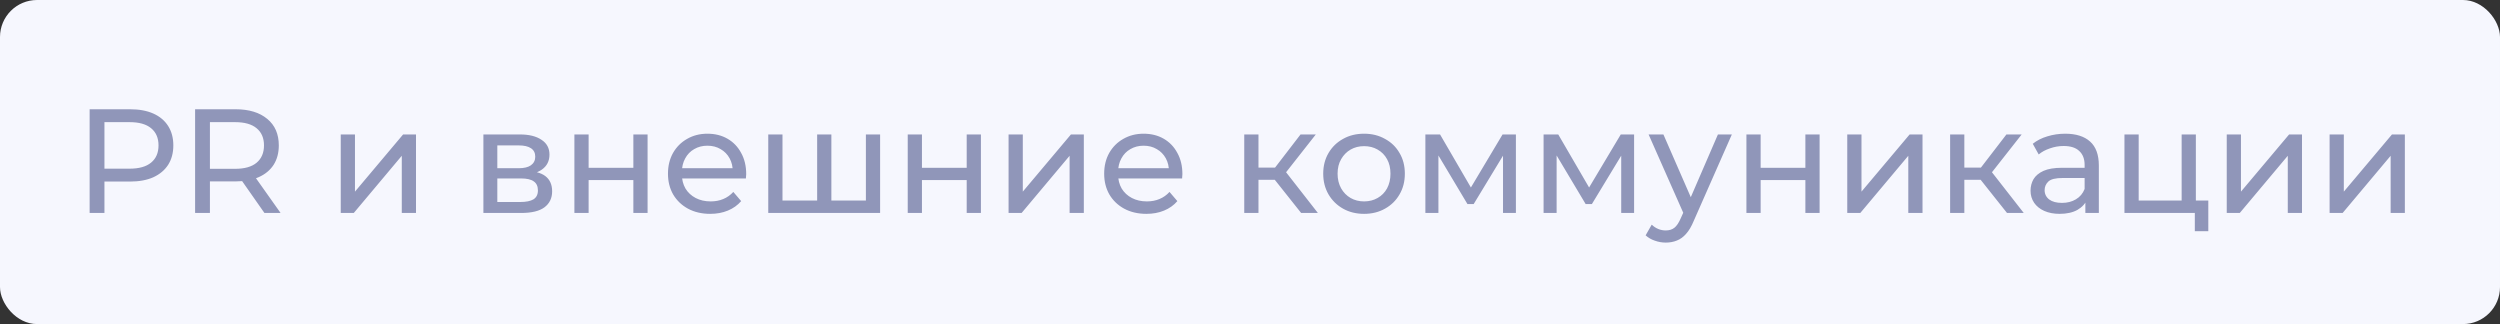
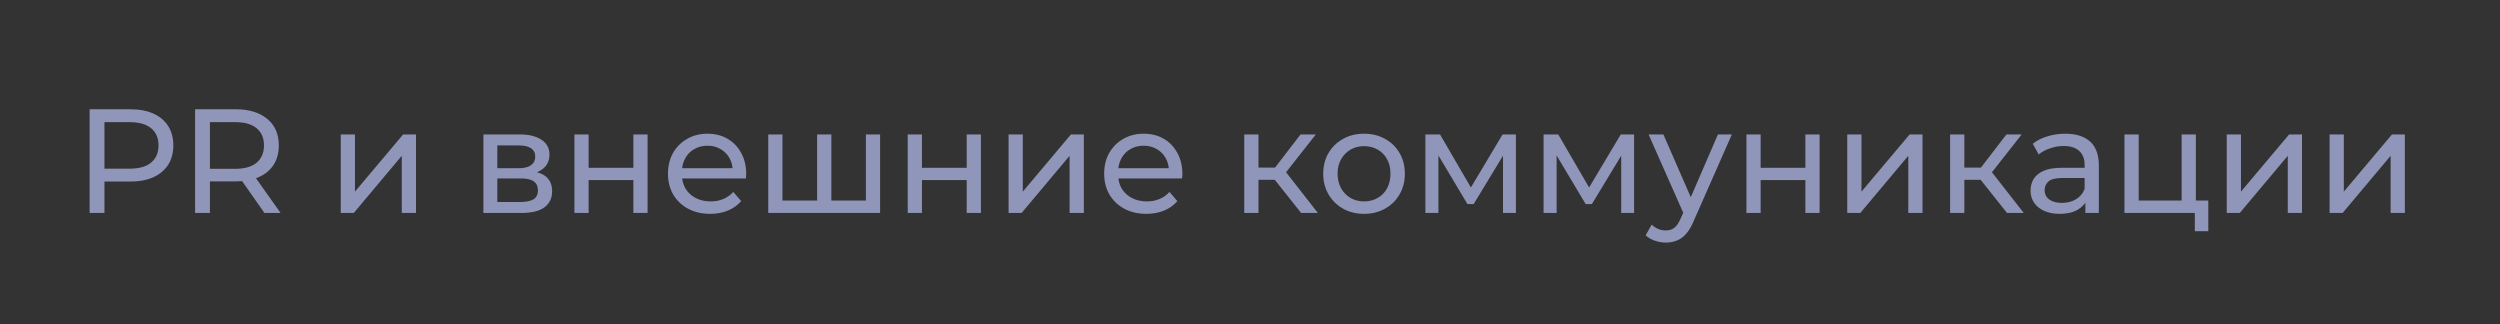
<svg xmlns="http://www.w3.org/2000/svg" width="270" height="35" viewBox="0 0 270 35" fill="none">
  <rect x="0" y="0" width="270" height="35" fill="#333333" stroke="none" />
-   <rect width="270" height="35" rx="4" fill="#F6F7FE" />
  <path d="M9.68 23V11.8H14.048C15.029 11.8 15.867 11.955 16.56 12.264C17.253 12.573 17.787 13.021 18.16 13.608C18.533 14.195 18.72 14.893 18.72 15.704C18.72 16.515 18.533 17.213 18.16 17.8C17.787 18.376 17.253 18.824 16.56 19.144C15.867 19.453 15.029 19.608 14.048 19.608H10.56L11.28 18.856V23H9.68ZM11.28 19.016L10.56 18.216H14C15.024 18.216 15.797 17.997 16.32 17.56C16.853 17.123 17.12 16.504 17.12 15.704C17.12 14.904 16.853 14.285 16.32 13.848C15.797 13.411 15.024 13.192 14 13.192H10.56L11.28 12.392V19.016ZM21.071 23V11.8H25.439C26.889 11.8 28.031 12.147 28.863 12.84C29.695 13.523 30.111 14.477 30.111 15.704C30.111 16.515 29.924 17.213 29.551 17.8C29.177 18.376 28.644 18.819 27.951 19.128C27.257 19.437 26.42 19.592 25.439 19.592H21.951L22.671 18.856V23H21.071ZM28.559 23L25.711 18.936H27.423L30.303 23H28.559ZM22.671 19.016L21.951 18.232H25.391C26.415 18.232 27.188 18.013 27.711 17.576C28.244 17.128 28.511 16.504 28.511 15.704C28.511 14.904 28.244 14.285 27.711 13.848C27.188 13.411 26.415 13.192 25.391 13.192H21.951L22.671 12.392V19.016ZM36.8 23V14.52H38.337V20.696L43.536 14.52H44.928V23H43.392V16.824L38.209 23H36.8ZM52.207 23V14.52H56.143C57.135 14.52 57.913 14.712 58.479 15.096C59.055 15.469 59.343 16.003 59.343 16.696C59.343 17.389 59.071 17.928 58.527 18.312C57.993 18.685 57.284 18.872 56.399 18.872L56.639 18.456C57.652 18.456 58.404 18.643 58.895 19.016C59.385 19.389 59.631 19.939 59.631 20.664C59.631 21.4 59.353 21.976 58.799 22.392C58.255 22.797 57.417 23 56.287 23H52.207ZM53.711 21.816H56.175C56.815 21.816 57.295 21.72 57.615 21.528C57.935 21.325 58.095 21.005 58.095 20.568C58.095 20.12 57.945 19.795 57.647 19.592C57.359 19.379 56.9 19.272 56.271 19.272H53.711V21.816ZM53.711 18.168H56.015C56.601 18.168 57.044 18.061 57.343 17.848C57.652 17.624 57.807 17.315 57.807 16.92C57.807 16.515 57.652 16.211 57.343 16.008C57.044 15.805 56.601 15.704 56.015 15.704H53.711V18.168ZM62.035 23V14.52H63.571V18.12H68.403V14.52H69.939V23H68.403V19.448H63.571V23H62.035ZM76.701 23.096C75.795 23.096 74.995 22.909 74.302 22.536C73.619 22.163 73.085 21.651 72.701 21C72.328 20.349 72.141 19.603 72.141 18.76C72.141 17.917 72.323 17.171 72.686 16.52C73.059 15.869 73.566 15.363 74.206 15C74.856 14.627 75.587 14.44 76.397 14.44C77.219 14.44 77.944 14.621 78.573 14.984C79.203 15.347 79.694 15.859 80.046 16.52C80.408 17.171 80.59 17.933 80.59 18.808C80.59 18.872 80.584 18.947 80.573 19.032C80.573 19.117 80.568 19.197 80.558 19.272H73.341V18.168H79.757L79.133 18.552C79.144 18.008 79.032 17.523 78.797 17.096C78.563 16.669 78.237 16.339 77.822 16.104C77.416 15.859 76.942 15.736 76.397 15.736C75.864 15.736 75.389 15.859 74.974 16.104C74.558 16.339 74.232 16.675 73.998 17.112C73.763 17.539 73.645 18.029 73.645 18.584V18.84C73.645 19.405 73.773 19.912 74.029 20.36C74.296 20.797 74.664 21.139 75.133 21.384C75.603 21.629 76.141 21.752 76.749 21.752C77.251 21.752 77.704 21.667 78.109 21.496C78.525 21.325 78.888 21.069 79.198 20.728L80.046 21.72C79.662 22.168 79.181 22.509 78.606 22.744C78.04 22.979 77.406 23.096 76.701 23.096ZM82.972 23V14.52H84.508V22.056L84.14 21.656H88.604L88.252 22.056V14.52H89.788V22.056L89.404 21.656H93.884L93.516 22.056V14.52H95.052V23H82.972ZM98.035 23V14.52H99.571V18.12H104.403V14.52H105.939V23H104.403V19.448H99.571V23H98.035ZM108.926 23V14.52H110.462V20.696L115.661 14.52H117.054V23H115.517V16.824L110.334 23H108.926ZM123.811 23.096C122.904 23.096 122.104 22.909 121.411 22.536C120.728 22.163 120.195 21.651 119.811 21C119.438 20.349 119.251 19.603 119.251 18.76C119.251 17.917 119.432 17.171 119.795 16.52C120.168 15.869 120.675 15.363 121.315 15C121.966 14.627 122.696 14.44 123.507 14.44C124.328 14.44 125.054 14.621 125.683 14.984C126.312 15.347 126.803 15.859 127.155 16.52C127.518 17.171 127.699 17.933 127.699 18.808C127.699 18.872 127.694 18.947 127.683 19.032C127.683 19.117 127.678 19.197 127.667 19.272H120.451V18.168H126.867L126.243 18.552C126.254 18.008 126.142 17.523 125.907 17.096C125.672 16.669 125.347 16.339 124.931 16.104C124.526 15.859 124.051 15.736 123.507 15.736C122.974 15.736 122.499 15.859 122.083 16.104C121.667 16.339 121.342 16.675 121.107 17.112C120.872 17.539 120.755 18.029 120.755 18.584V18.84C120.755 19.405 120.883 19.912 121.139 20.36C121.406 20.797 121.774 21.139 122.243 21.384C122.712 21.629 123.251 21.752 123.859 21.752C124.36 21.752 124.814 21.667 125.219 21.496C125.635 21.325 125.998 21.069 126.307 20.728L127.155 21.72C126.771 22.168 126.291 22.509 125.715 22.744C125.15 22.979 124.515 23.096 123.811 23.096ZM140.523 23L137.243 18.872L138.507 18.104L142.331 23H140.523ZM134.379 23V14.52H135.915V23H134.379ZM135.451 19.416V18.104H138.251V19.416H135.451ZM138.635 18.936L137.211 18.744L140.459 14.52H142.107L138.635 18.936ZM147.323 23.096C146.47 23.096 145.712 22.909 145.051 22.536C144.39 22.163 143.867 21.651 143.483 21C143.099 20.339 142.907 19.592 142.907 18.76C142.907 17.917 143.099 17.171 143.483 16.52C143.867 15.869 144.39 15.363 145.051 15C145.712 14.627 146.47 14.44 147.323 14.44C148.166 14.44 148.918 14.627 149.579 15C150.251 15.363 150.774 15.869 151.147 16.52C151.531 17.16 151.723 17.907 151.723 18.76C151.723 19.603 151.531 20.349 151.147 21C150.774 21.651 150.251 22.163 149.579 22.536C148.918 22.909 148.166 23.096 147.323 23.096ZM147.323 21.752C147.867 21.752 148.352 21.629 148.779 21.384C149.216 21.139 149.558 20.792 149.803 20.344C150.048 19.885 150.171 19.357 150.171 18.76C150.171 18.152 150.048 17.629 149.803 17.192C149.558 16.744 149.216 16.397 148.779 16.152C148.352 15.907 147.867 15.784 147.323 15.784C146.779 15.784 146.294 15.907 145.867 16.152C145.44 16.397 145.099 16.744 144.843 17.192C144.587 17.629 144.459 18.152 144.459 18.76C144.459 19.357 144.587 19.885 144.843 20.344C145.099 20.792 145.44 21.139 145.867 21.384C146.294 21.629 146.779 21.752 147.323 21.752ZM153.941 23V14.52H155.525L159.173 20.792H158.533L162.277 14.52H163.717V23H162.325V16.248L162.581 16.392L159.157 22.04H158.485L155.045 16.28L155.349 16.216V23H153.941ZM166.707 23V14.52H168.291L171.939 20.792H171.299L175.043 14.52H176.483V23H175.091V16.248L175.347 16.392L171.923 22.04H171.251L167.811 16.28L168.115 16.216V23H166.707ZM179.904 26.2C179.499 26.2 179.104 26.131 178.72 25.992C178.336 25.864 178.006 25.672 177.728 25.416L178.384 24.264C178.598 24.467 178.832 24.621 179.088 24.728C179.344 24.835 179.616 24.888 179.904 24.888C180.278 24.888 180.587 24.792 180.832 24.6C181.078 24.408 181.307 24.067 181.52 23.576L182.048 22.408L182.208 22.216L185.536 14.52H187.04L182.928 23.848C182.683 24.445 182.406 24.915 182.096 25.256C181.798 25.597 181.467 25.837 181.104 25.976C180.742 26.125 180.342 26.2 179.904 26.2ZM181.92 23.272L178.048 14.52H179.648L182.944 22.072L181.92 23.272ZM188.613 23V14.52H190.149V18.12H194.981V14.52H196.517V23H194.981V19.448H190.149V23H188.613ZM199.504 23V14.52H201.04V20.696L206.24 14.52H207.632V23H206.096V16.824L200.912 23H199.504ZM216.757 23L213.477 18.872L214.741 18.104L218.565 23H216.757ZM210.613 23V14.52H212.149V23H210.613ZM211.685 19.416V18.104H214.485V19.416H211.685ZM214.869 18.936L213.445 18.744L216.693 14.52H218.341L214.869 18.936ZM225.219 23V21.208L225.139 20.872V17.816C225.139 17.165 224.947 16.664 224.563 16.312C224.19 15.949 223.625 15.768 222.867 15.768C222.366 15.768 221.875 15.853 221.395 16.024C220.915 16.184 220.51 16.403 220.179 16.68L219.539 15.528C219.977 15.176 220.499 14.909 221.107 14.728C221.726 14.536 222.371 14.44 223.043 14.44C224.206 14.44 225.102 14.723 225.731 15.288C226.361 15.853 226.675 16.717 226.675 17.88V23H225.219ZM222.435 23.096C221.806 23.096 221.251 22.989 220.771 22.776C220.302 22.563 219.939 22.269 219.683 21.896C219.427 21.512 219.299 21.08 219.299 20.6C219.299 20.141 219.406 19.725 219.619 19.352C219.843 18.979 220.201 18.68 220.691 18.456C221.193 18.232 221.865 18.12 222.707 18.12H225.395V19.224H222.771C222.003 19.224 221.486 19.352 221.219 19.608C220.953 19.864 220.819 20.173 220.819 20.536C220.819 20.952 220.985 21.288 221.315 21.544C221.646 21.789 222.105 21.912 222.691 21.912C223.267 21.912 223.769 21.784 224.195 21.528C224.633 21.272 224.947 20.899 225.139 20.408L225.443 21.464C225.241 21.965 224.883 22.365 224.371 22.664C223.859 22.952 223.214 23.096 222.435 23.096ZM229.441 23V14.52H230.977V21.656H235.617V14.52H237.153V23H229.441ZM237.041 24.968V22.92L237.425 23H235.617V21.656H238.497V24.968H237.041ZM240.488 23V14.52H242.024V20.696L247.224 14.52H248.616V23H247.08V16.824L241.896 23H240.488ZM251.597 23V14.52H253.133V20.696L258.333 14.52H259.725V23H258.189V16.824L253.005 23H251.597Z" fill="#9096B9" />
</svg>